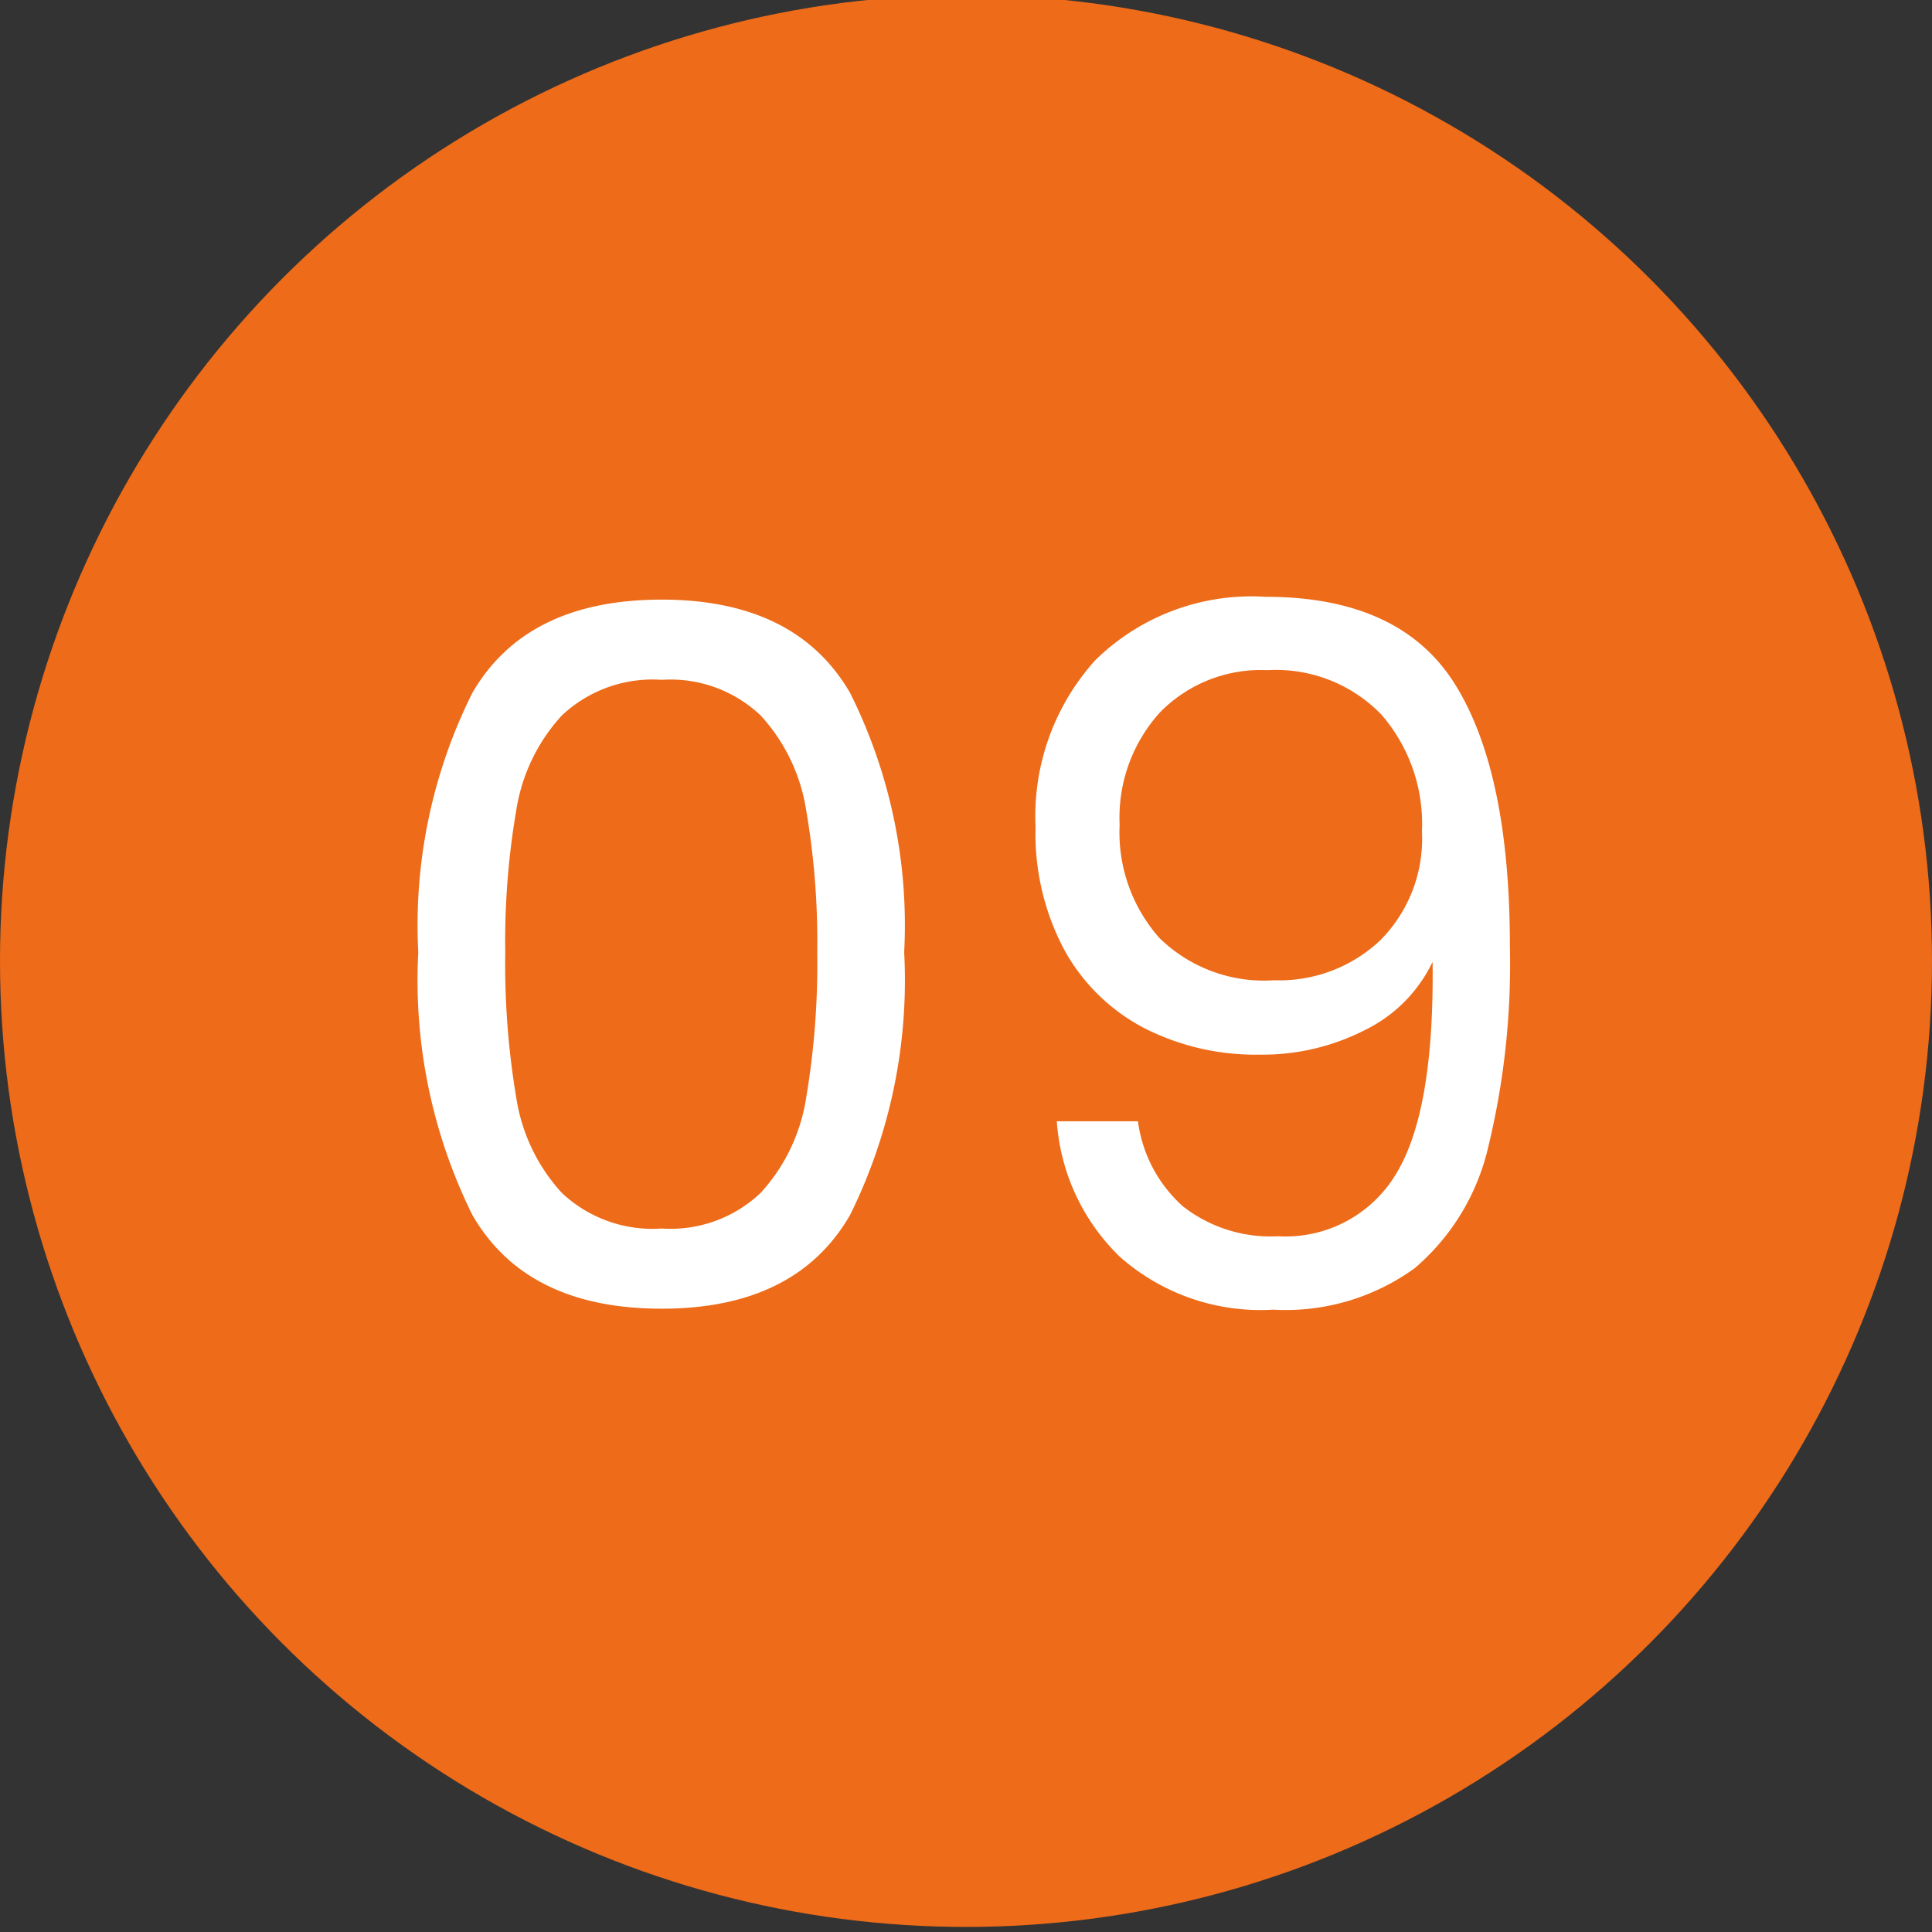
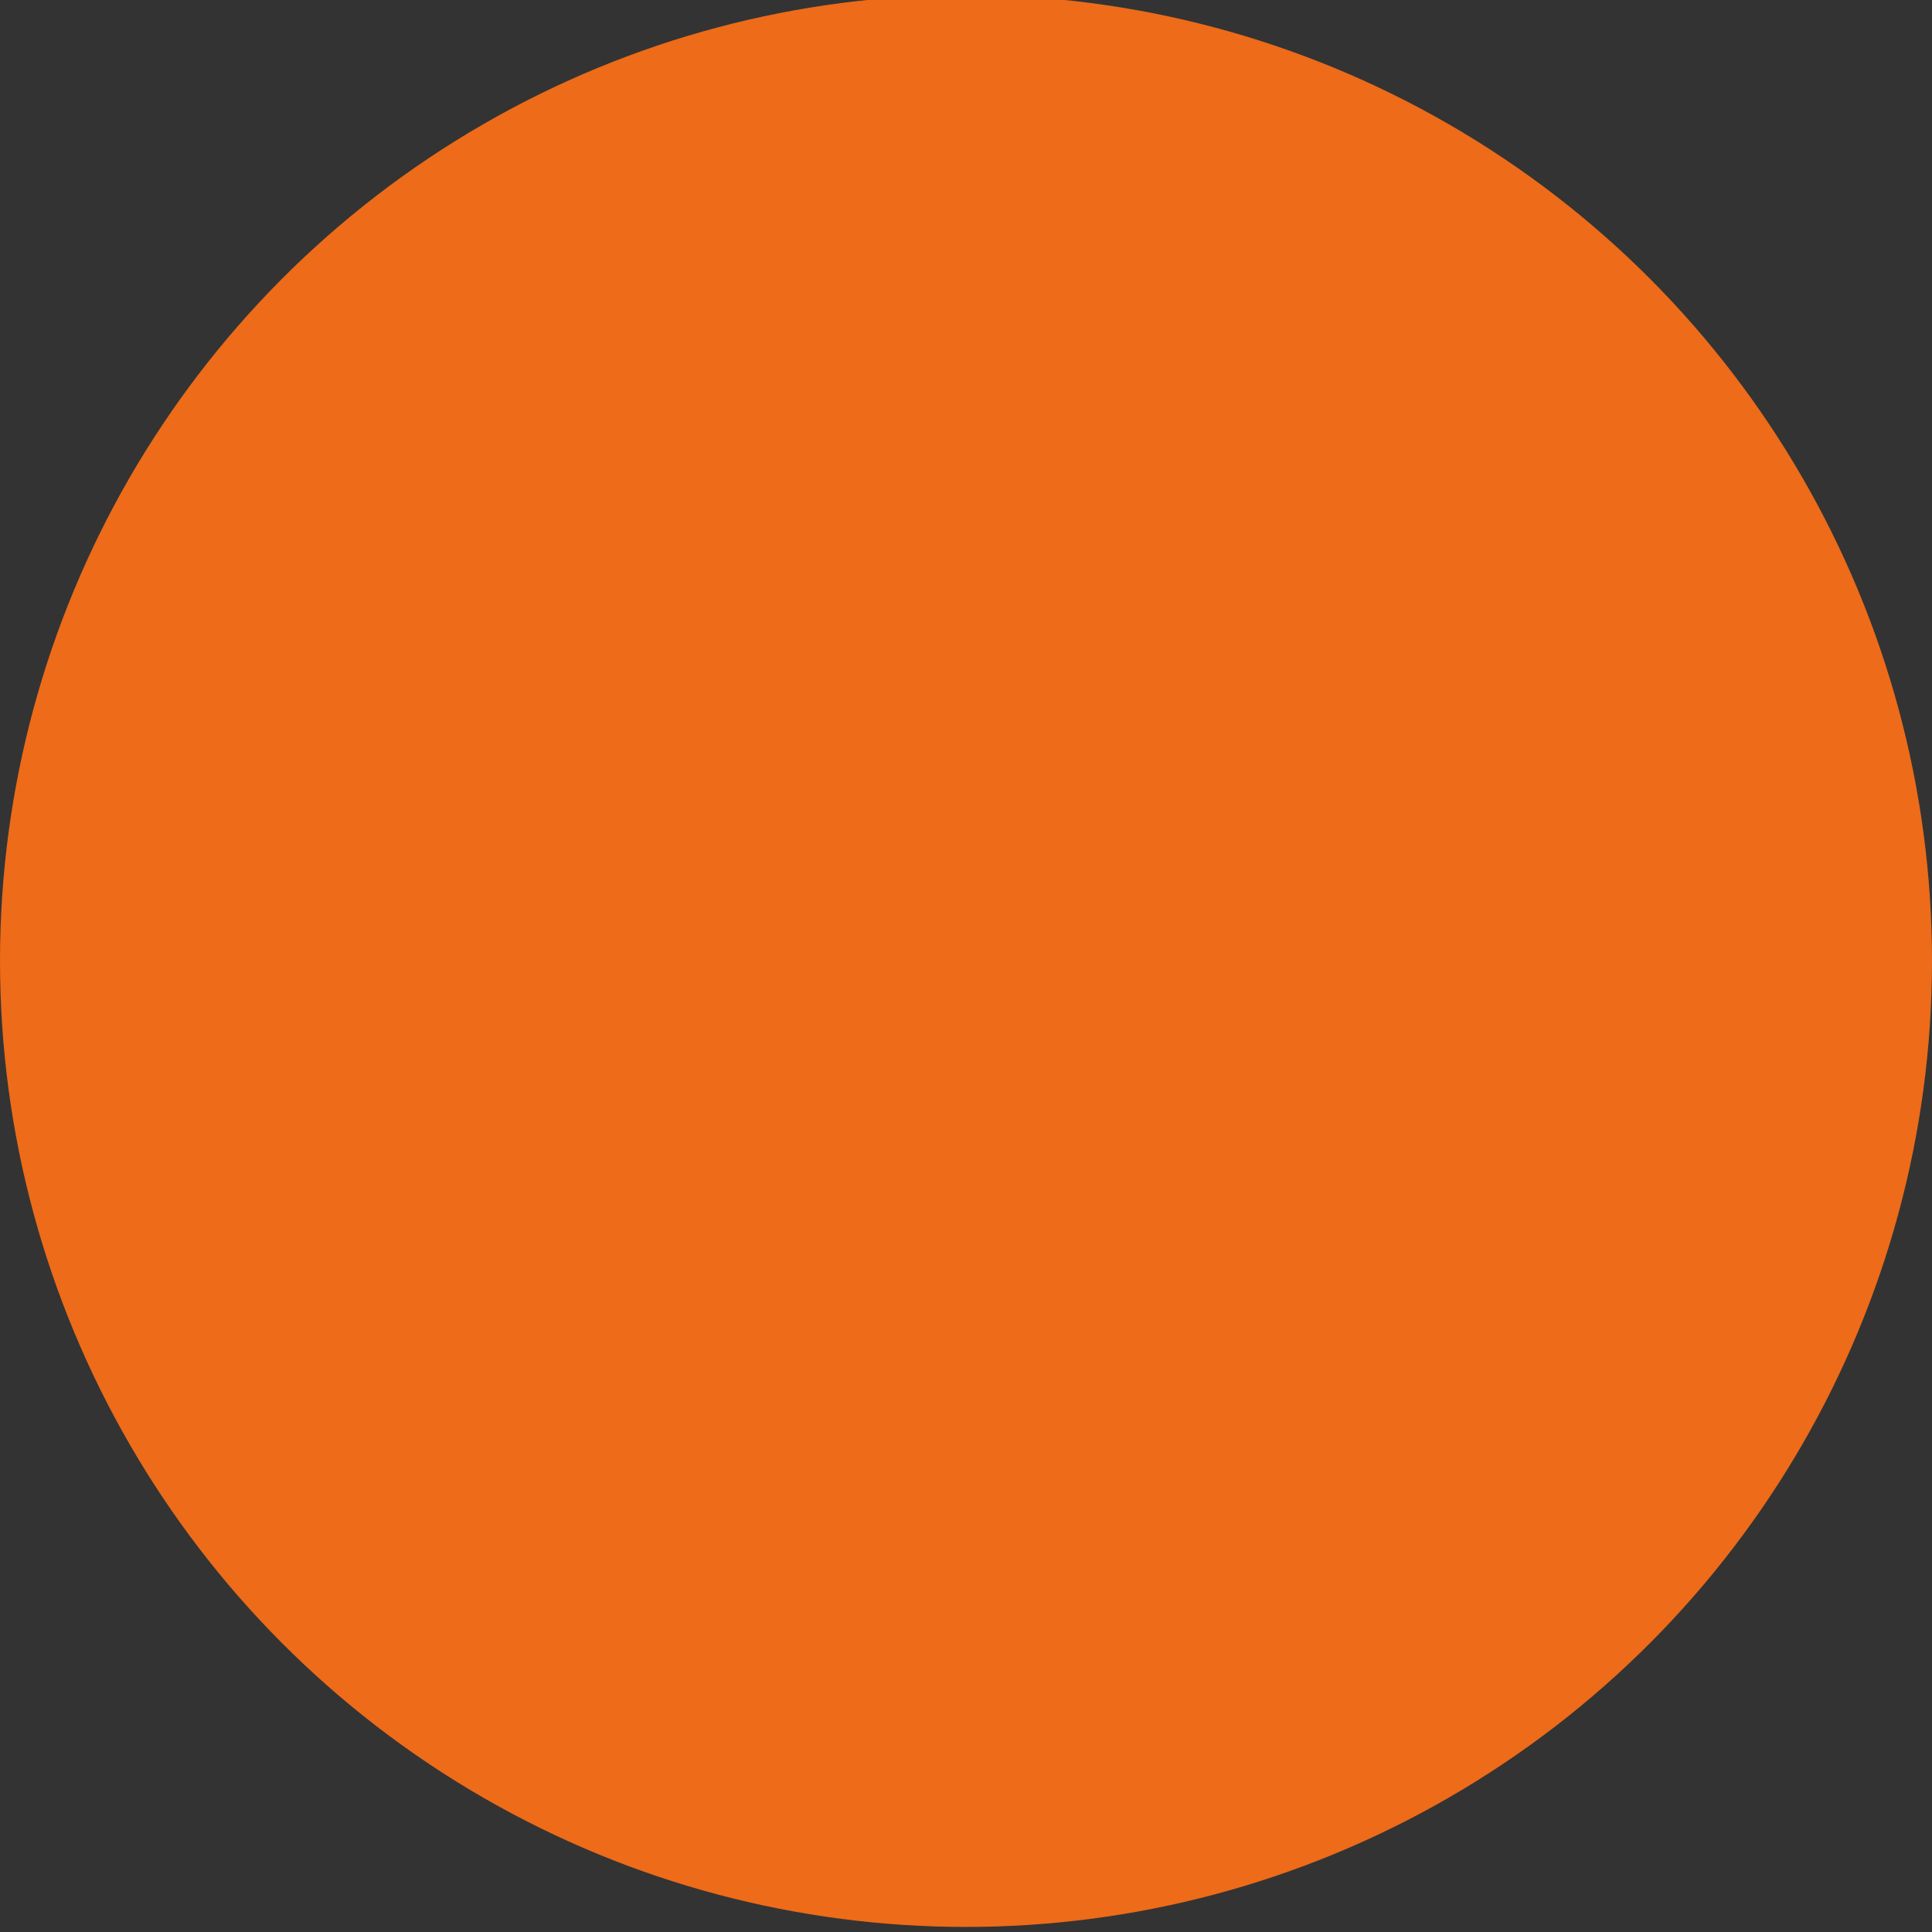
<svg xmlns="http://www.w3.org/2000/svg" width="50" height="50" viewBox="0 0 50 50">
  <rect x="0" y="0" width="50" height="50" fill="#333333" stroke="none" />
  <defs>
    <clipPath id="clip-Icon-09">
      <rect width="50" height="50" />
    </clipPath>
  </defs>
  <g id="Icon-09" clip-path="url(#clip-Icon-09)">
    <circle id="Ellipse_423" data-name="Ellipse 423" cx="25" cy="25" r="25" transform="translate(0 -0.131)" fill="#ed6b19" />
-     <path id="Tracé_10320" data-name="Tracé 10320" d="M-14.175-9.225a13.44,13.44,0,0,1,1.4-6.713q1.4-2.413,4.9-2.413Q-4.4-18.35-3-15.937A13.44,13.44,0,0,1-1.6-9.225,13.7,13.7,0,0,1-3-2.425Q-4.4,0-7.875,0q-3.5,0-4.9-2.425A13.7,13.7,0,0,1-14.175-9.225Zm10.325,0a20.122,20.122,0,0,0-.288-3.688A4.69,4.69,0,0,0-5.312-15.35a3.386,3.386,0,0,0-2.562-.925,3.421,3.421,0,0,0-2.588.925,4.69,4.69,0,0,0-1.175,2.438,20.122,20.122,0,0,0-.287,3.688,20.836,20.836,0,0,0,.287,3.775A4.7,4.7,0,0,0-10.463-3a3.421,3.421,0,0,0,2.588.925A3.386,3.386,0,0,0-5.312-3,4.7,4.7,0,0,0-4.138-5.45,20.836,20.836,0,0,0-3.85-9.225ZM4.45-4.85a3.582,3.582,0,0,0,1.163,2.2,3.679,3.679,0,0,0,2.463.775A3.331,3.331,0,0,0,11.137-3.5q.987-1.625.938-5.475a3.773,3.773,0,0,1-1.75,1.763A5.813,5.813,0,0,1,7.6-6.575a6.342,6.342,0,0,1-2.988-.687A5,5,0,0,1,2.55-9.275a6.4,6.4,0,0,1-.75-3.2,6.016,6.016,0,0,1,1.55-4.312,5.768,5.768,0,0,1,4.4-1.637q3.5,0,4.913,2.275t1.413,6.775a20.077,20.077,0,0,1-.563,5.2,5.85,5.85,0,0,1-1.9,3.125A5.689,5.689,0,0,1,7.95.025,5.488,5.488,0,0,1,3.975-1.35,5.394,5.394,0,0,1,2.35-4.85ZM7.975-8.5a3.8,3.8,0,0,0,2.75-1.038A3.726,3.726,0,0,0,11.8-12.35a4.312,4.312,0,0,0-1.05-3.025,3.793,3.793,0,0,0-2.95-1.15,3.65,3.65,0,0,0-2.787,1.1,4.054,4.054,0,0,0-1.037,2.9A4.119,4.119,0,0,0,5-9.6,3.868,3.868,0,0,0,7.975-8.5Z" transform="translate(25 33.869)" fill="#fff" />
  </g>
</svg>